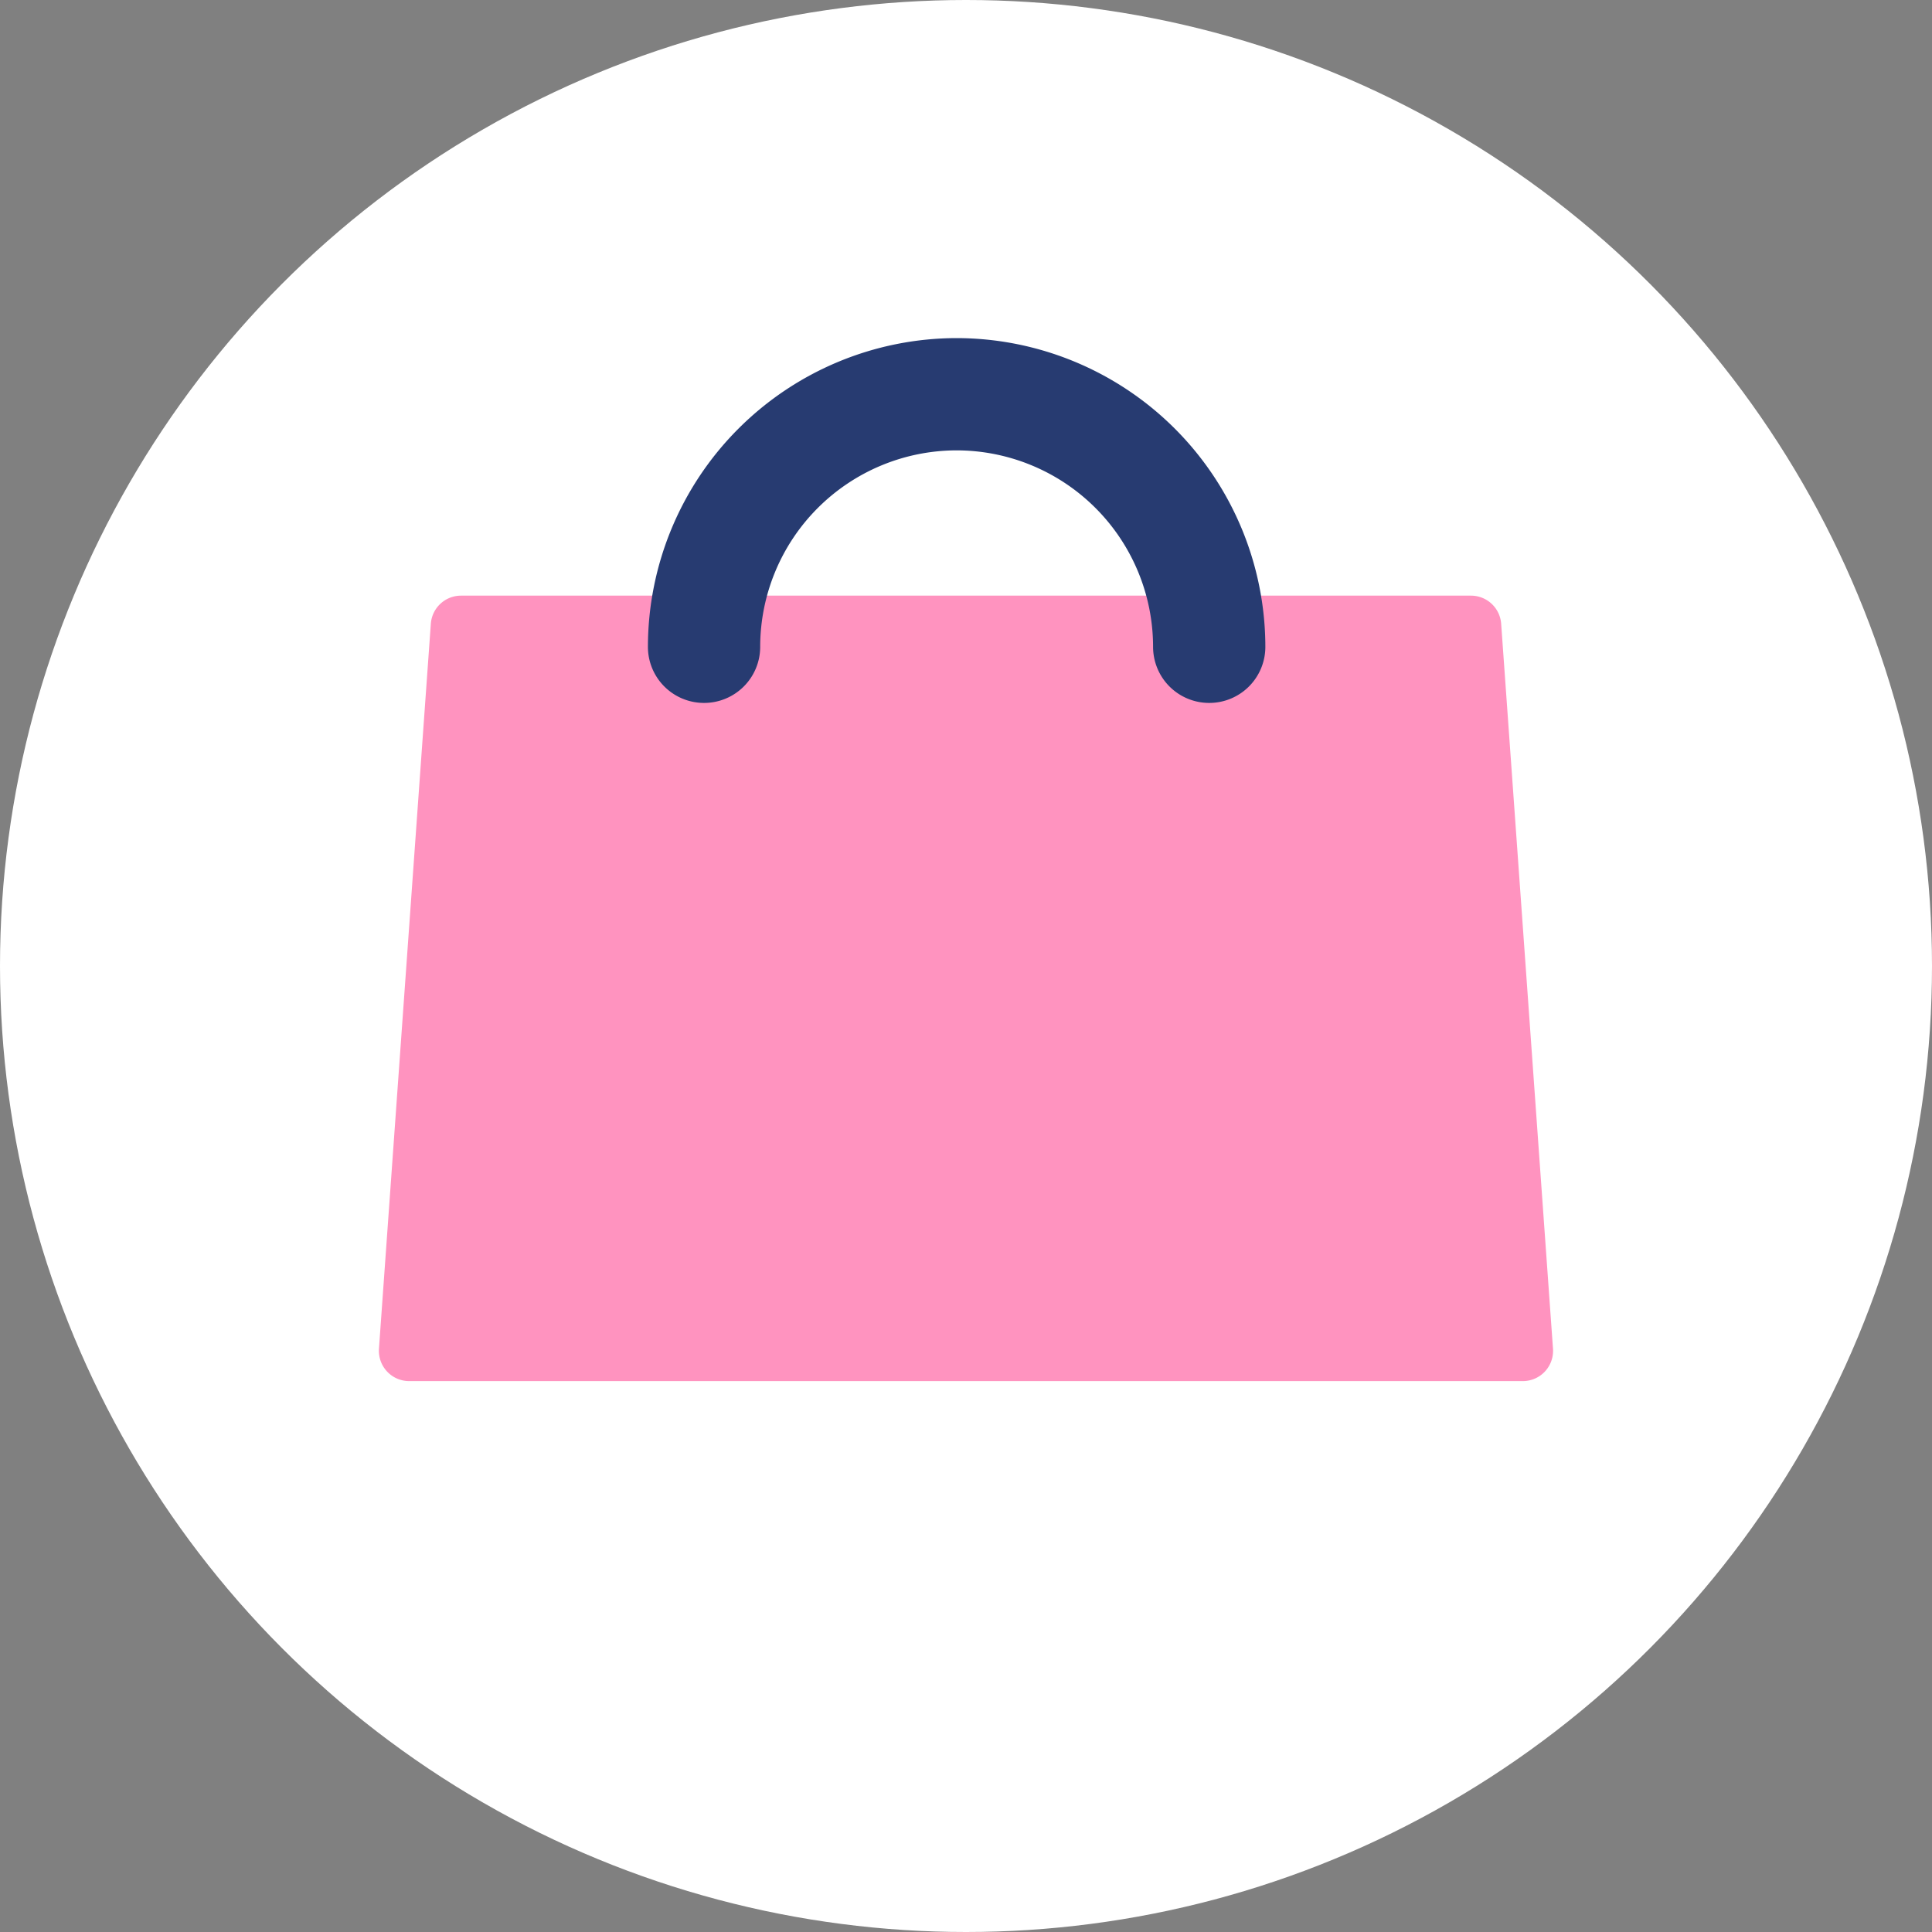
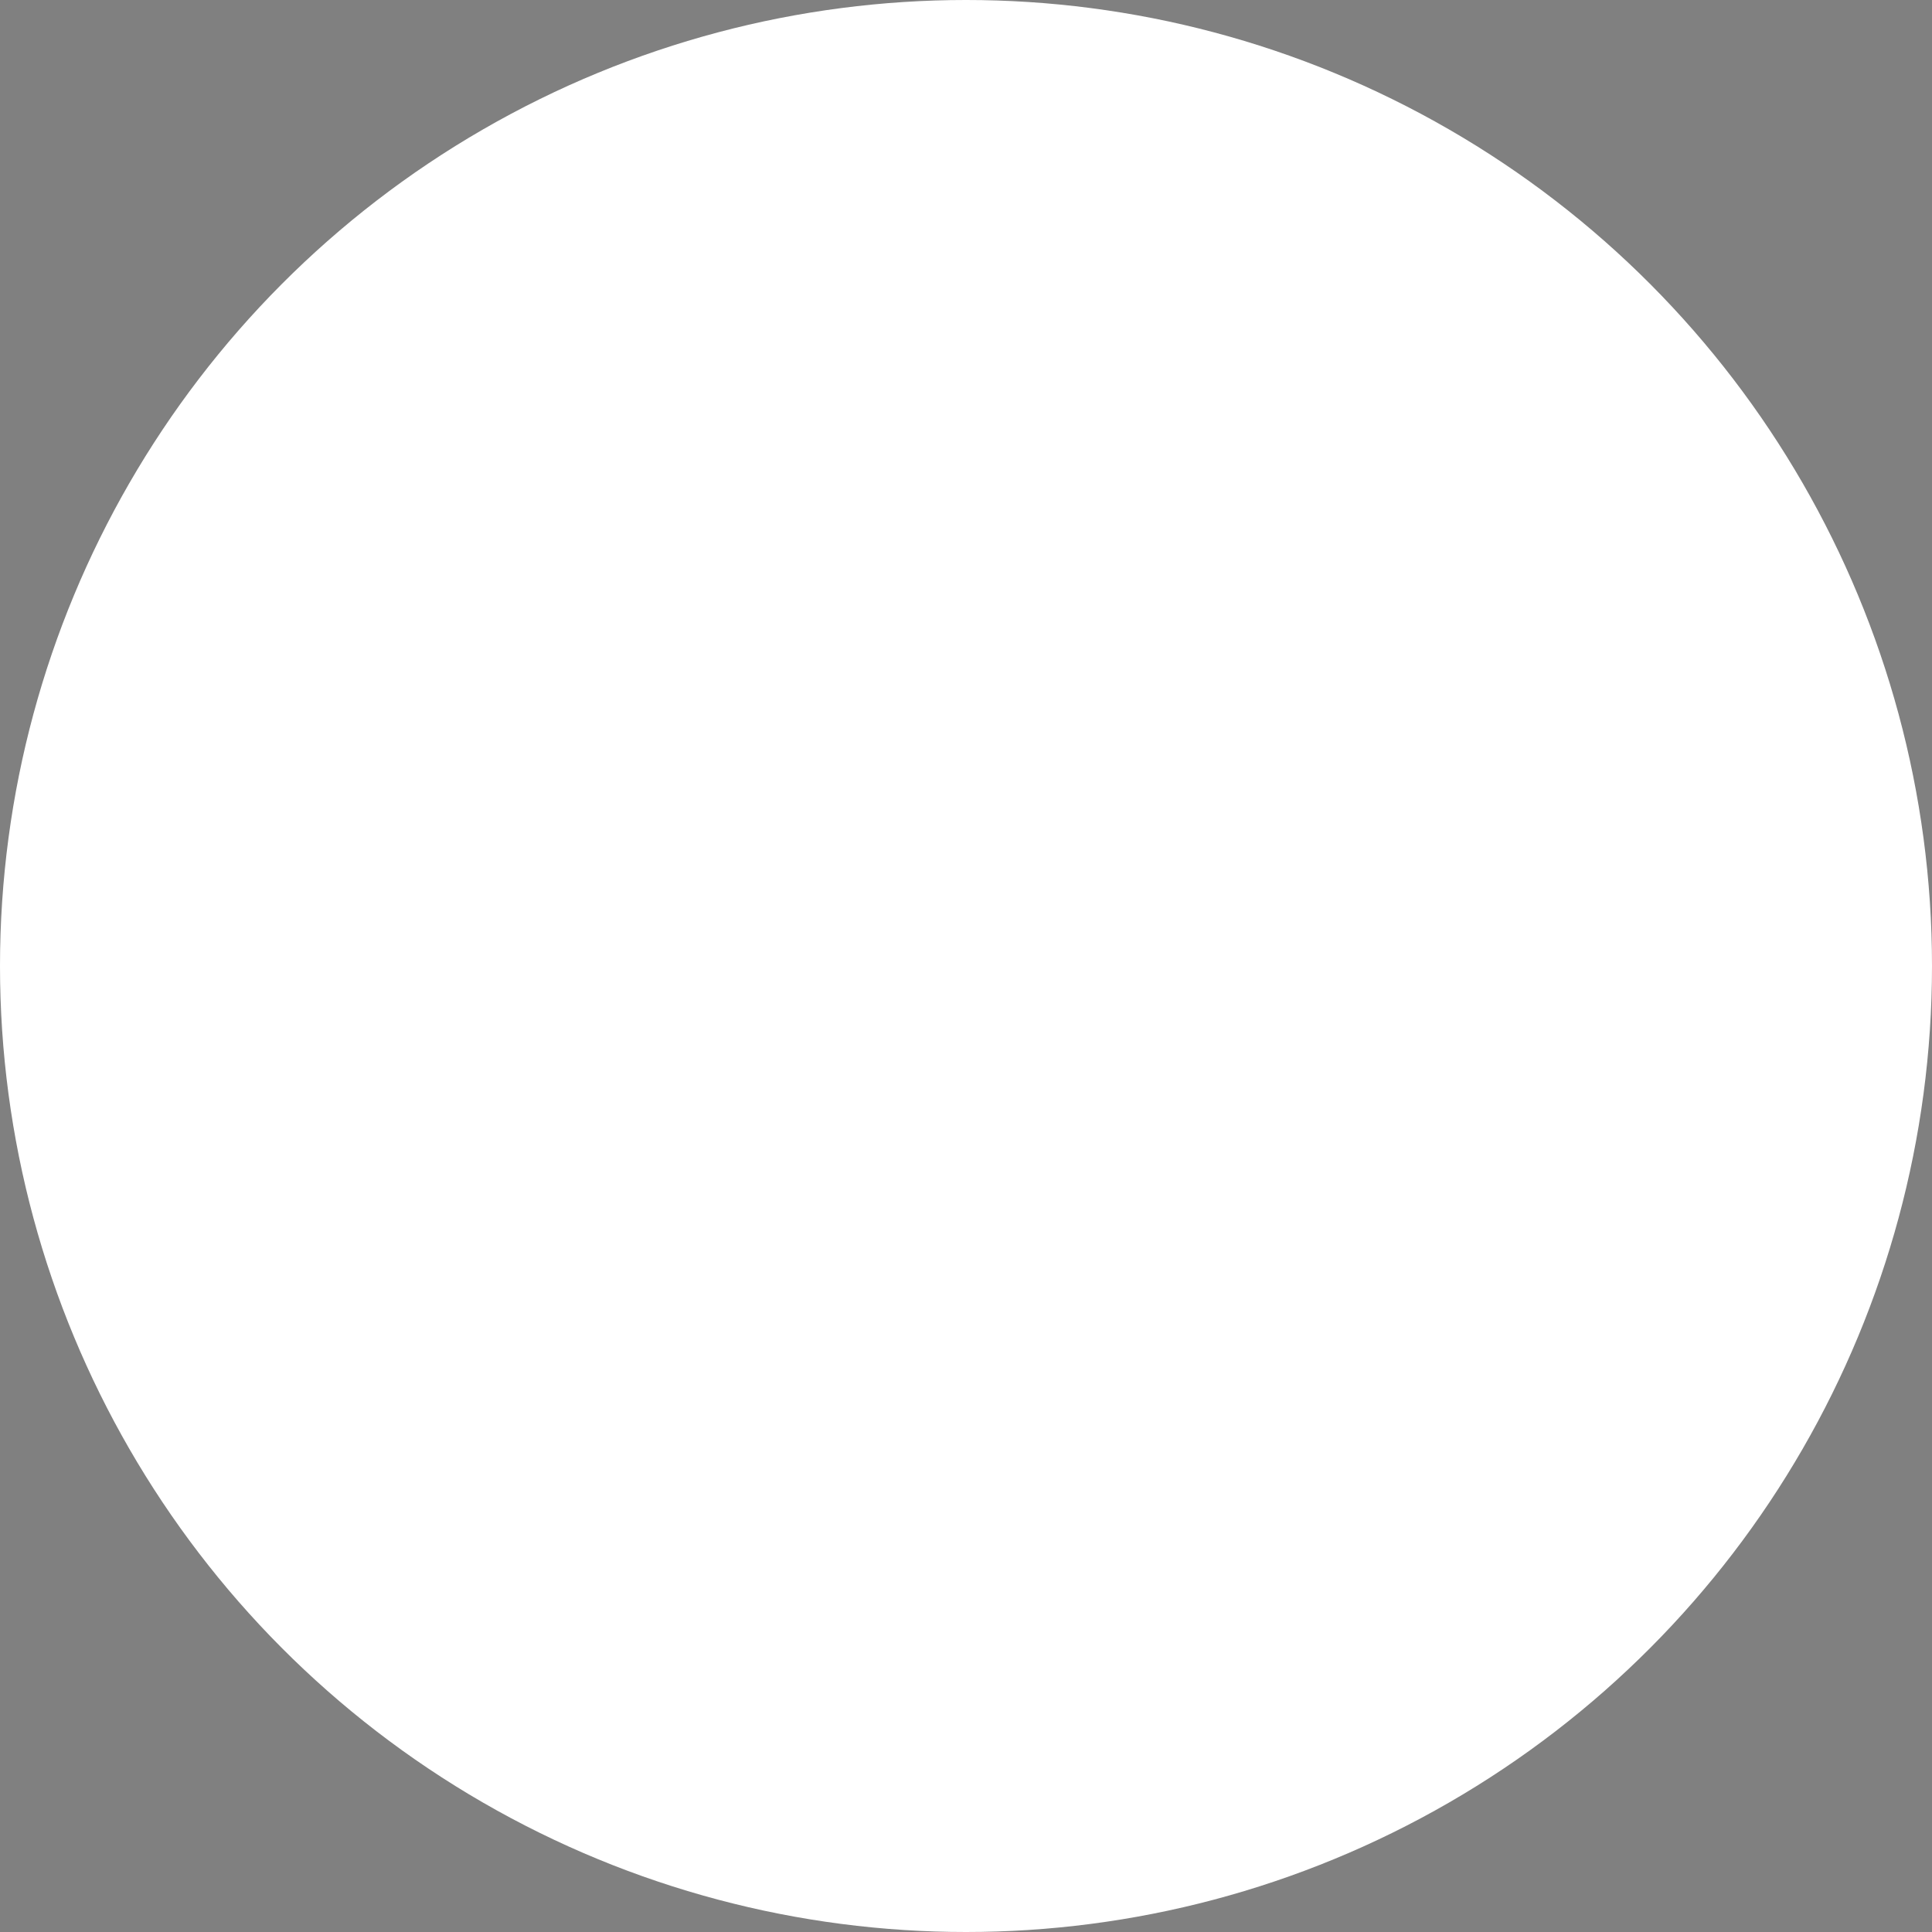
<svg xmlns="http://www.w3.org/2000/svg" width="36" height="36" viewBox="0 0 36 36">
  <rect x="0" y="0" width="36" height="36" fill="#808080" stroke="none" />
  <g id="icon_ec" transform="translate(-859.347 206.873)">
    <circle id="楕円形_3" data-name="楕円形 3" cx="18" cy="18" r="18" transform="translate(859.347 -206.873)" fill="#fff" />
    <g id="グループ_11" data-name="グループ 11">
-       <path id="パス_49" data-name="パス 49" d="M887.723-181.138H866.971a.565.565,0,0,1-.563-.6l.967-13.512a.564.564,0,0,1,.562-.524h18.82a.564.564,0,0,1,.562.524l.966,13.512A.564.564,0,0,1,887.723-181.138Z" fill="#ff93bf" />
-       <path id="パス_50" data-name="パス 50" d="M881.879-193.775a1.045,1.045,0,0,1-1.046-1.045,3.665,3.665,0,0,0-3.66-3.661,3.665,3.665,0,0,0-3.661,3.661,1.045,1.045,0,0,1-1.046,1.045,1.045,1.045,0,0,1-1.046-1.045,5.76,5.76,0,0,1,5.753-5.753,5.76,5.76,0,0,1,5.752,5.753A1.045,1.045,0,0,1,881.879-193.775Z" fill="#273b71" />
-     </g>
+       </g>
  </g>
</svg>